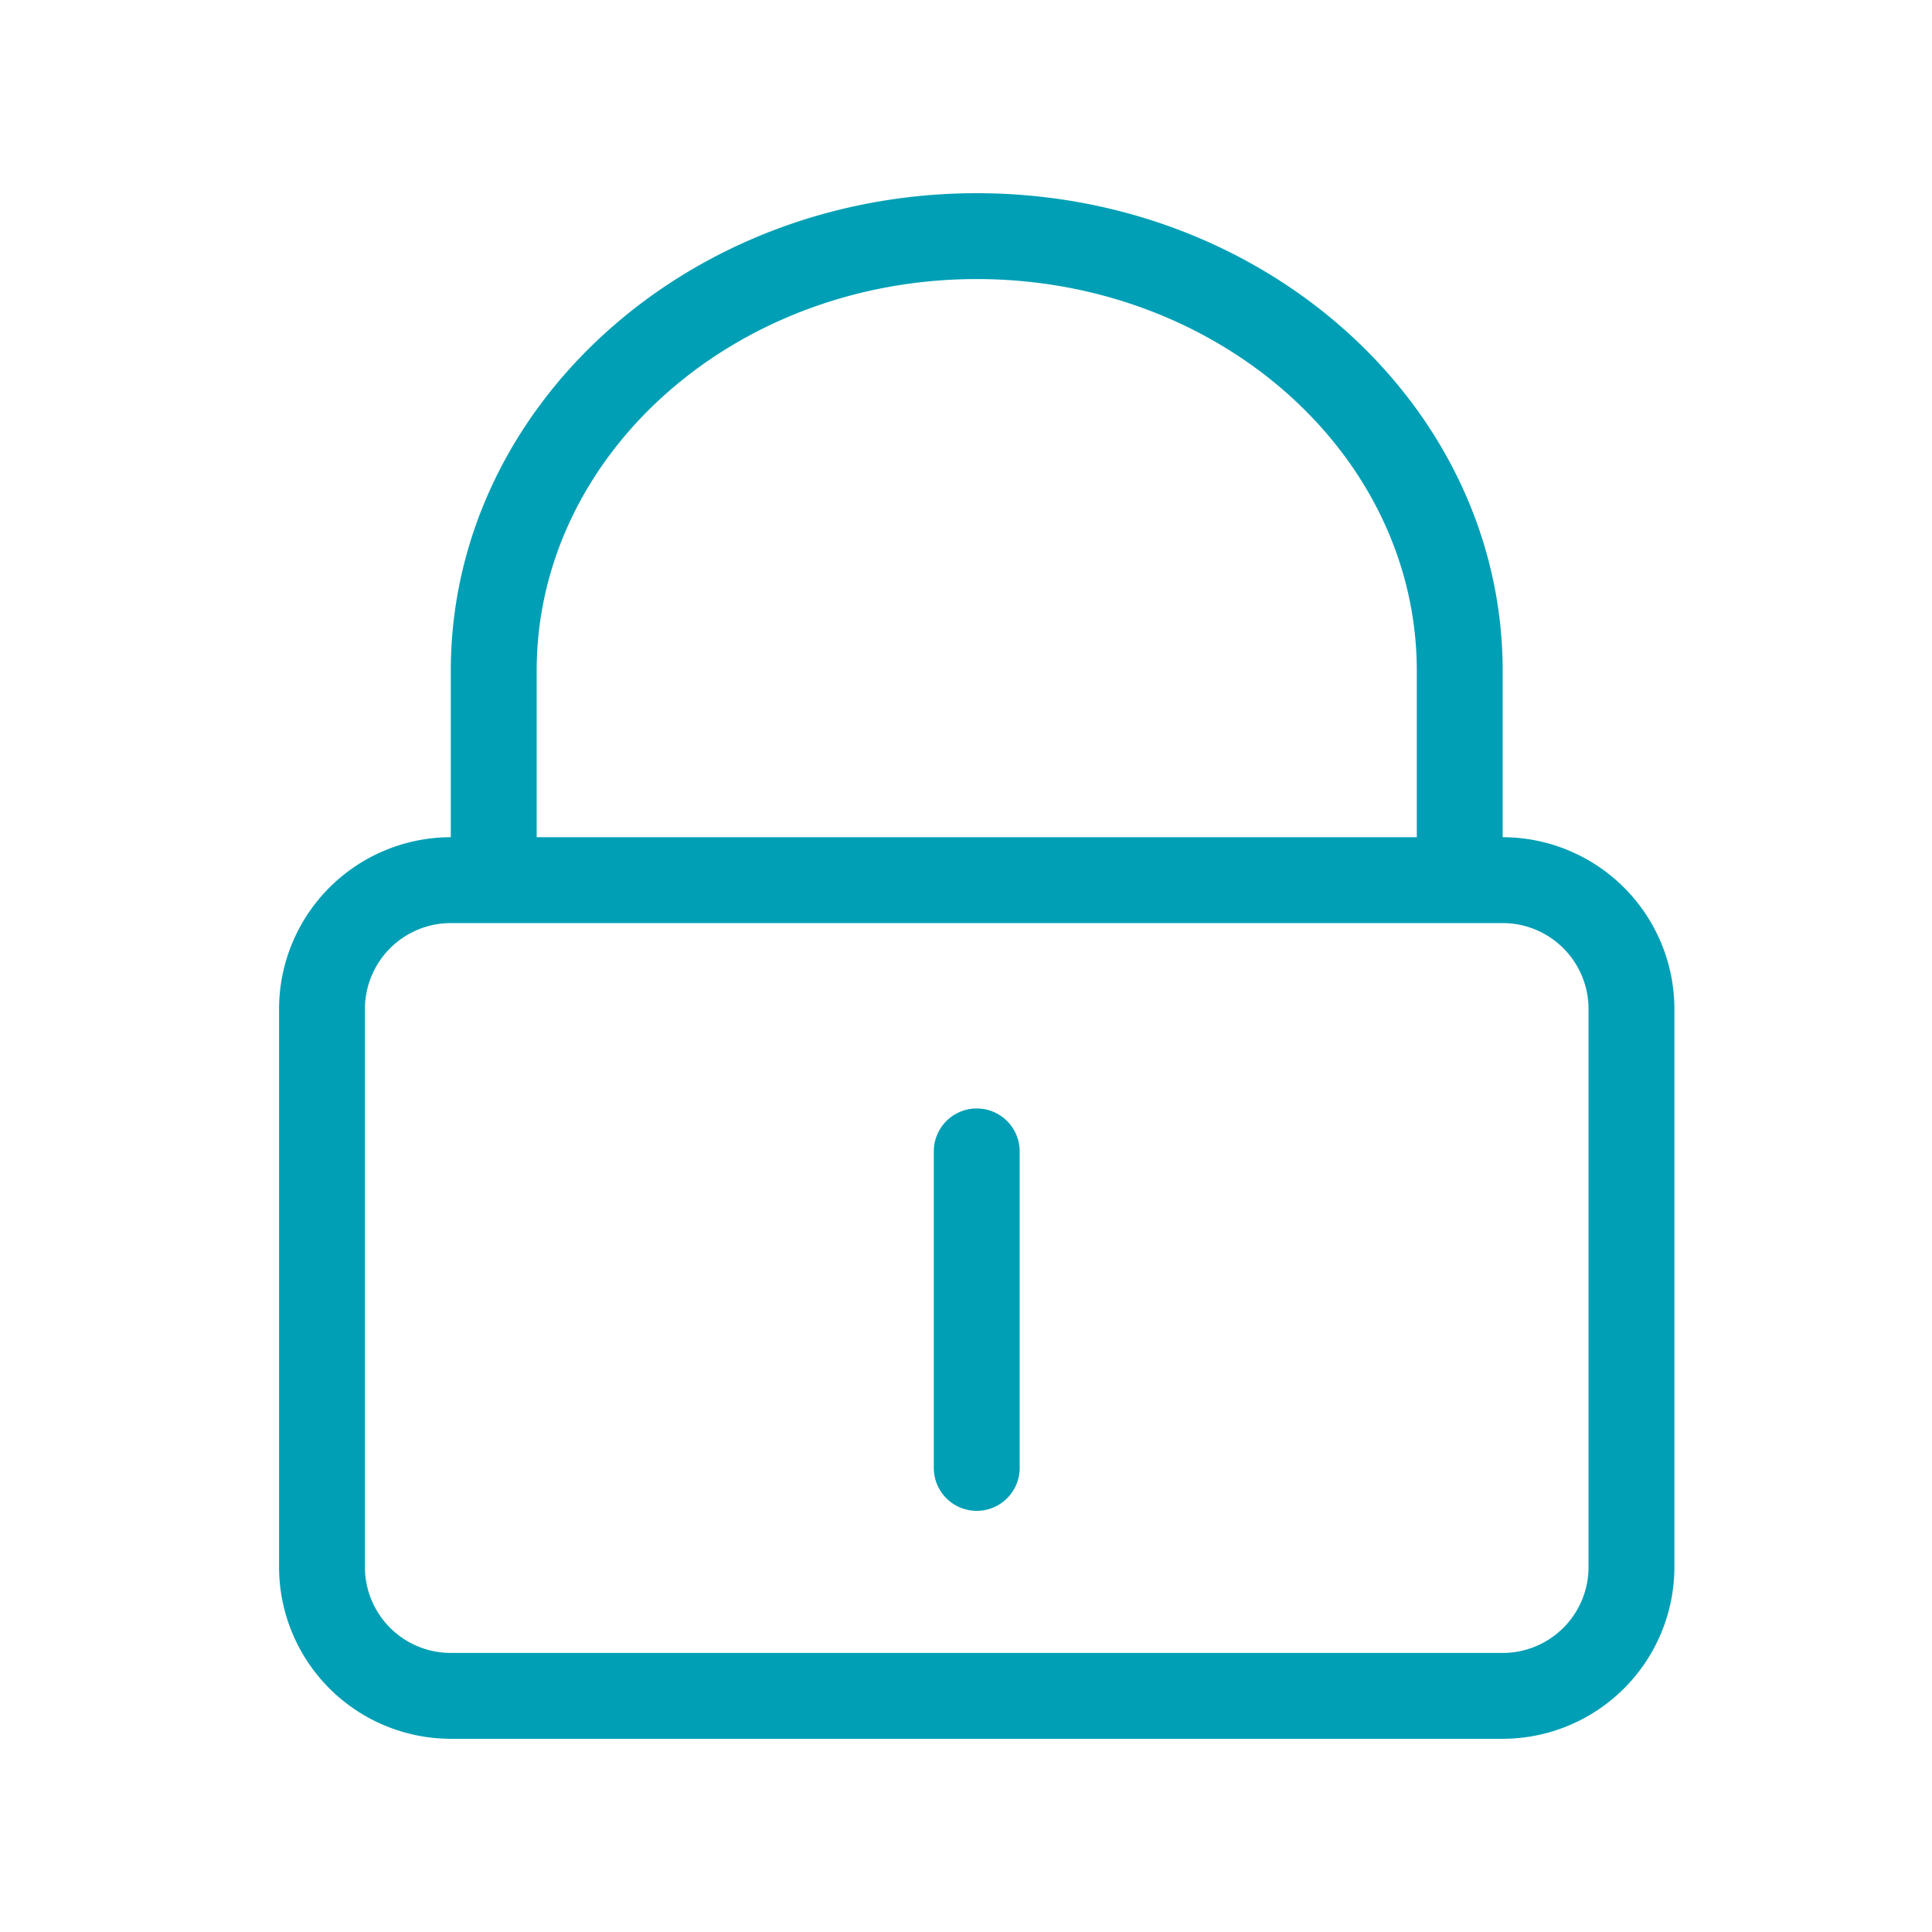
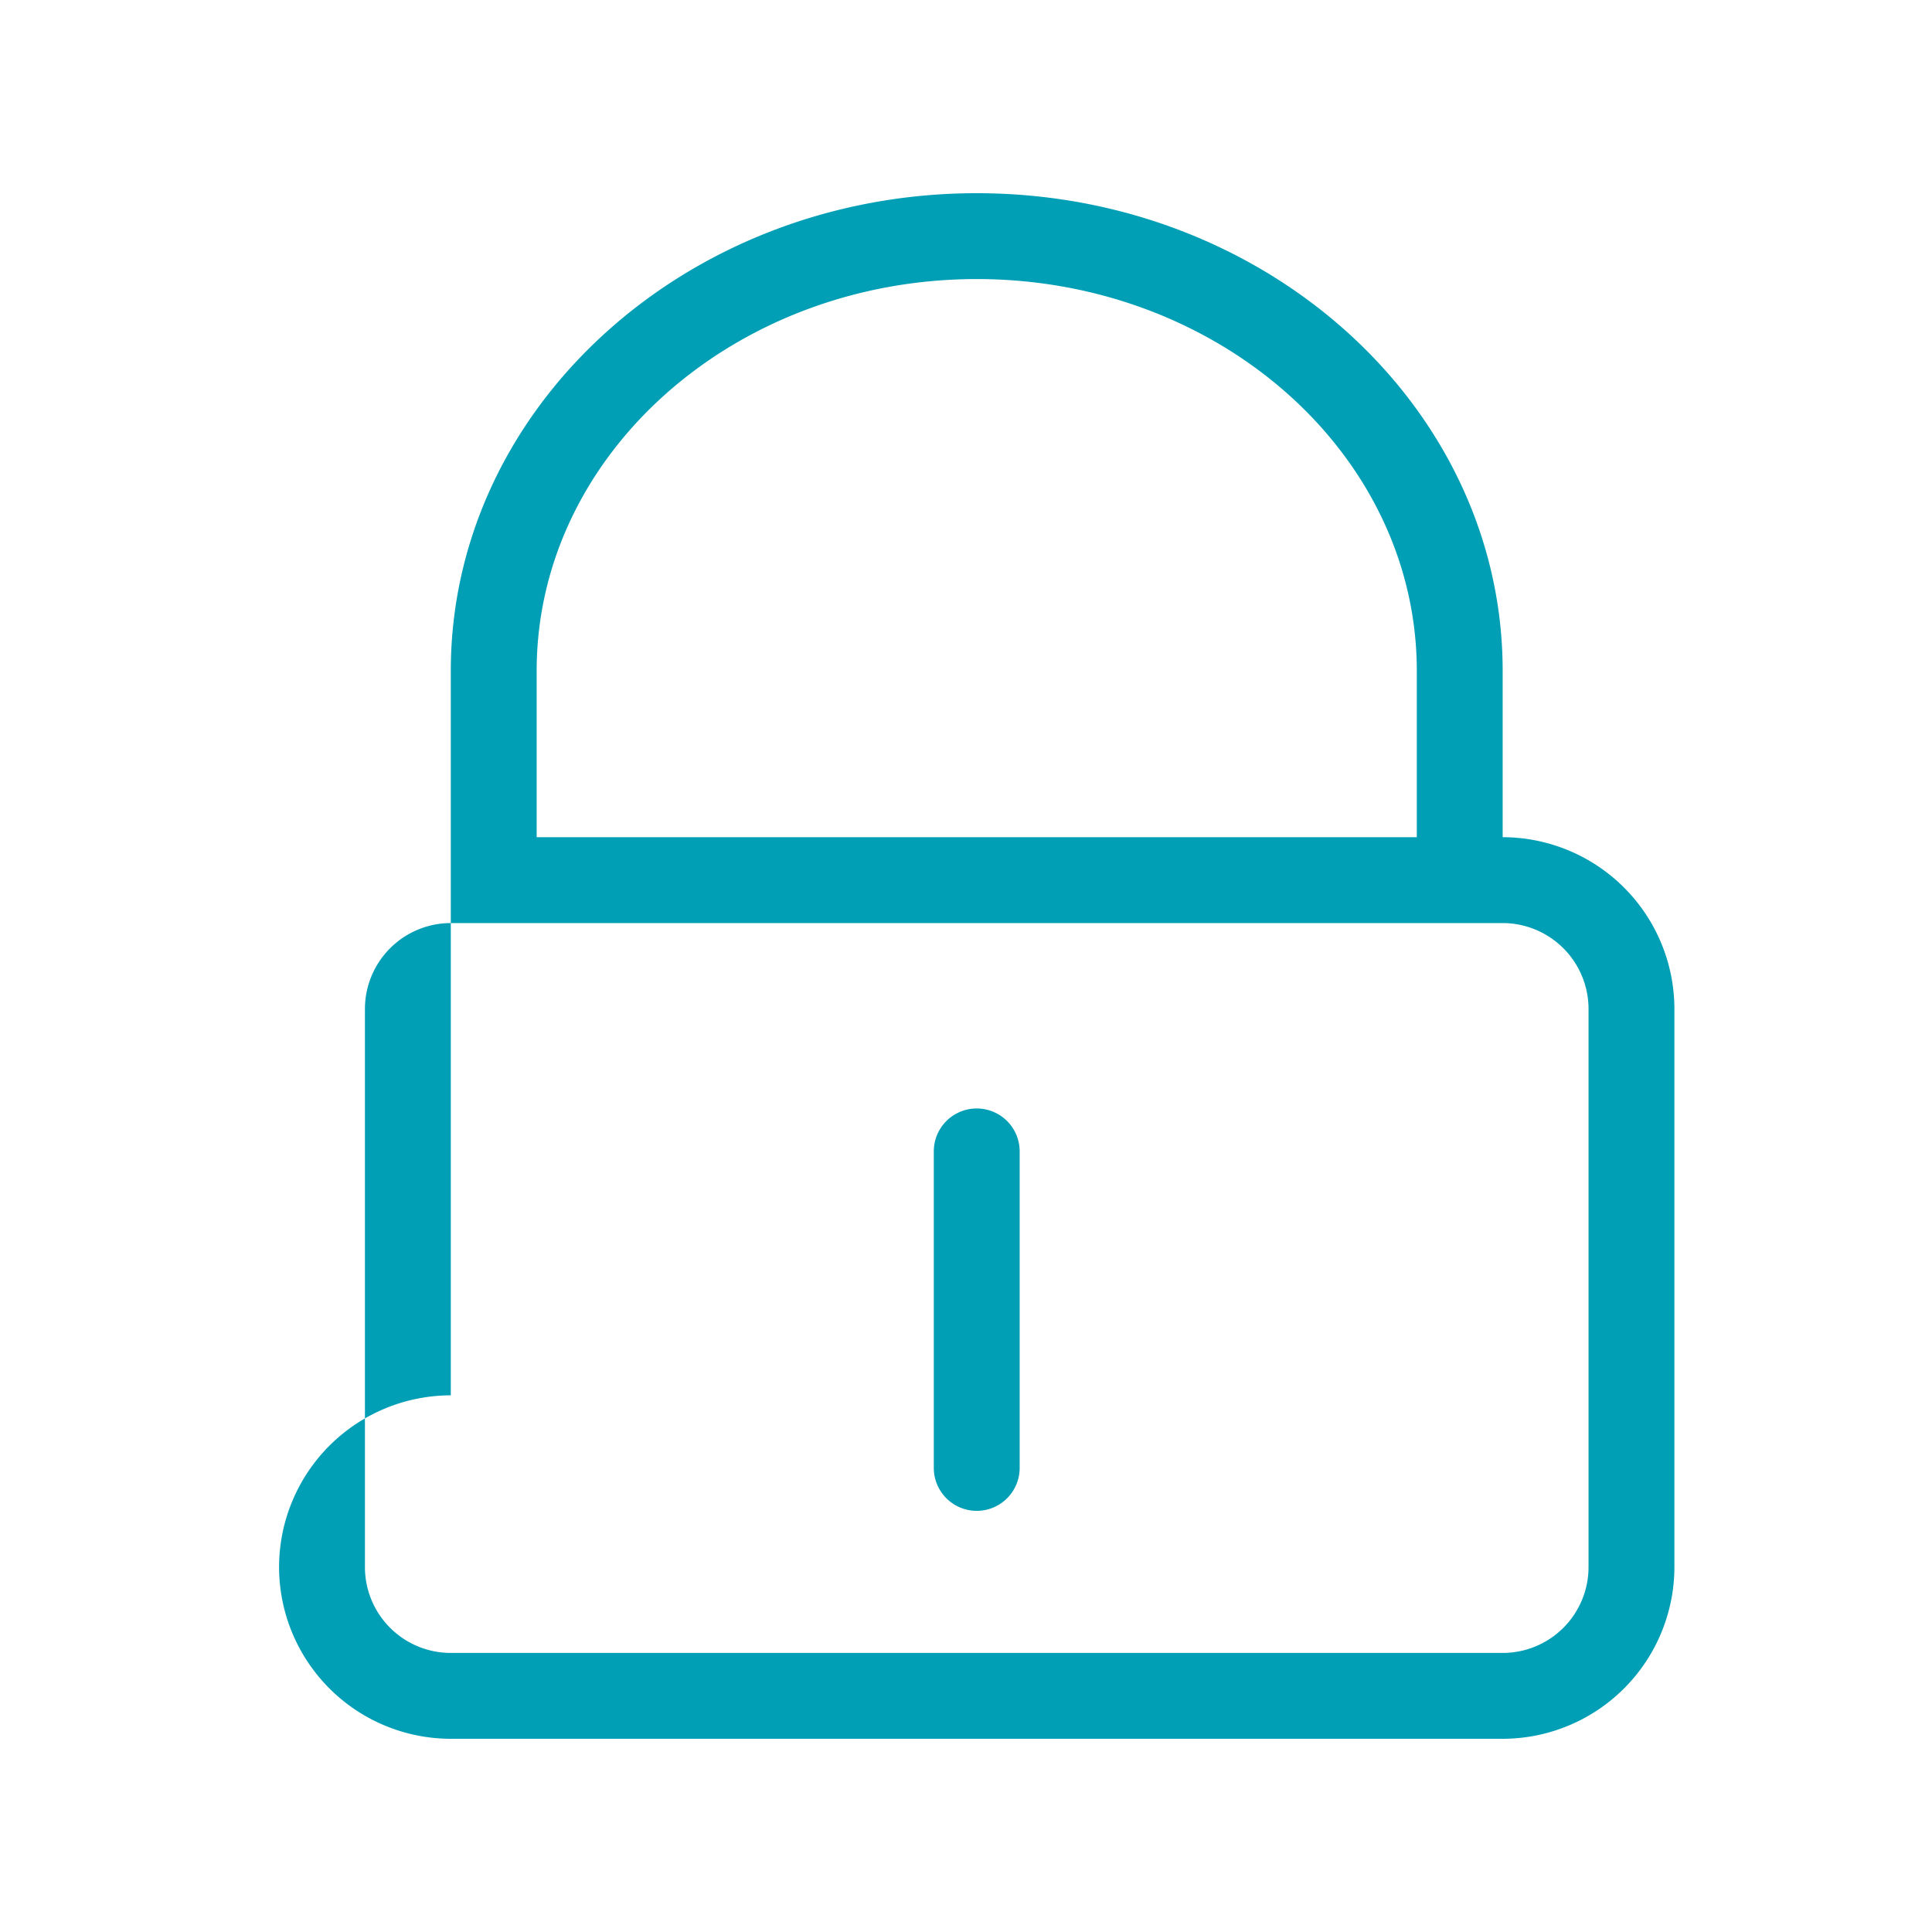
<svg xmlns="http://www.w3.org/2000/svg" id="icon_ochrana" data-name="icon/ochrana" width="90" height="90" viewBox="0 0 90 90">
-   <path id="Combined_Shape" data-name="Combined Shape" d="M8,72a8.009,8.009,0,0,1-8-8V38a8.01,8.01,0,0,1,8-8V22.25C8,9.981,18.99,0,32.5,0S57,9.981,57,22.25V30a8.01,8.01,0,0,1,8,8V64a8.009,8.009,0,0,1-8,8ZM4,38V64a4,4,0,0,0,4,4H57a4,4,0,0,0,4-4V38a4.005,4.005,0,0,0-4-4H8A4.005,4.005,0,0,0,4,38Zm49-8V22.25C53,12.187,43.8,4,32.5,4S12,12.187,12,22.25V30ZM30.5,59.381V44.637a2,2,0,1,1,4,0V59.381a2,2,0,1,1-4,0Z" transform="translate(13 9)" fill="#009fb5" />
+   <path id="Combined_Shape" data-name="Combined Shape" d="M8,72a8.009,8.009,0,0,1-8-8a8.01,8.01,0,0,1,8-8V22.25C8,9.981,18.99,0,32.5,0S57,9.981,57,22.25V30a8.01,8.01,0,0,1,8,8V64a8.009,8.009,0,0,1-8,8ZM4,38V64a4,4,0,0,0,4,4H57a4,4,0,0,0,4-4V38a4.005,4.005,0,0,0-4-4H8A4.005,4.005,0,0,0,4,38Zm49-8V22.25C53,12.187,43.8,4,32.5,4S12,12.187,12,22.25V30ZM30.5,59.381V44.637a2,2,0,1,1,4,0V59.381a2,2,0,1,1-4,0Z" transform="translate(13 9)" fill="#009fb5" />
</svg>